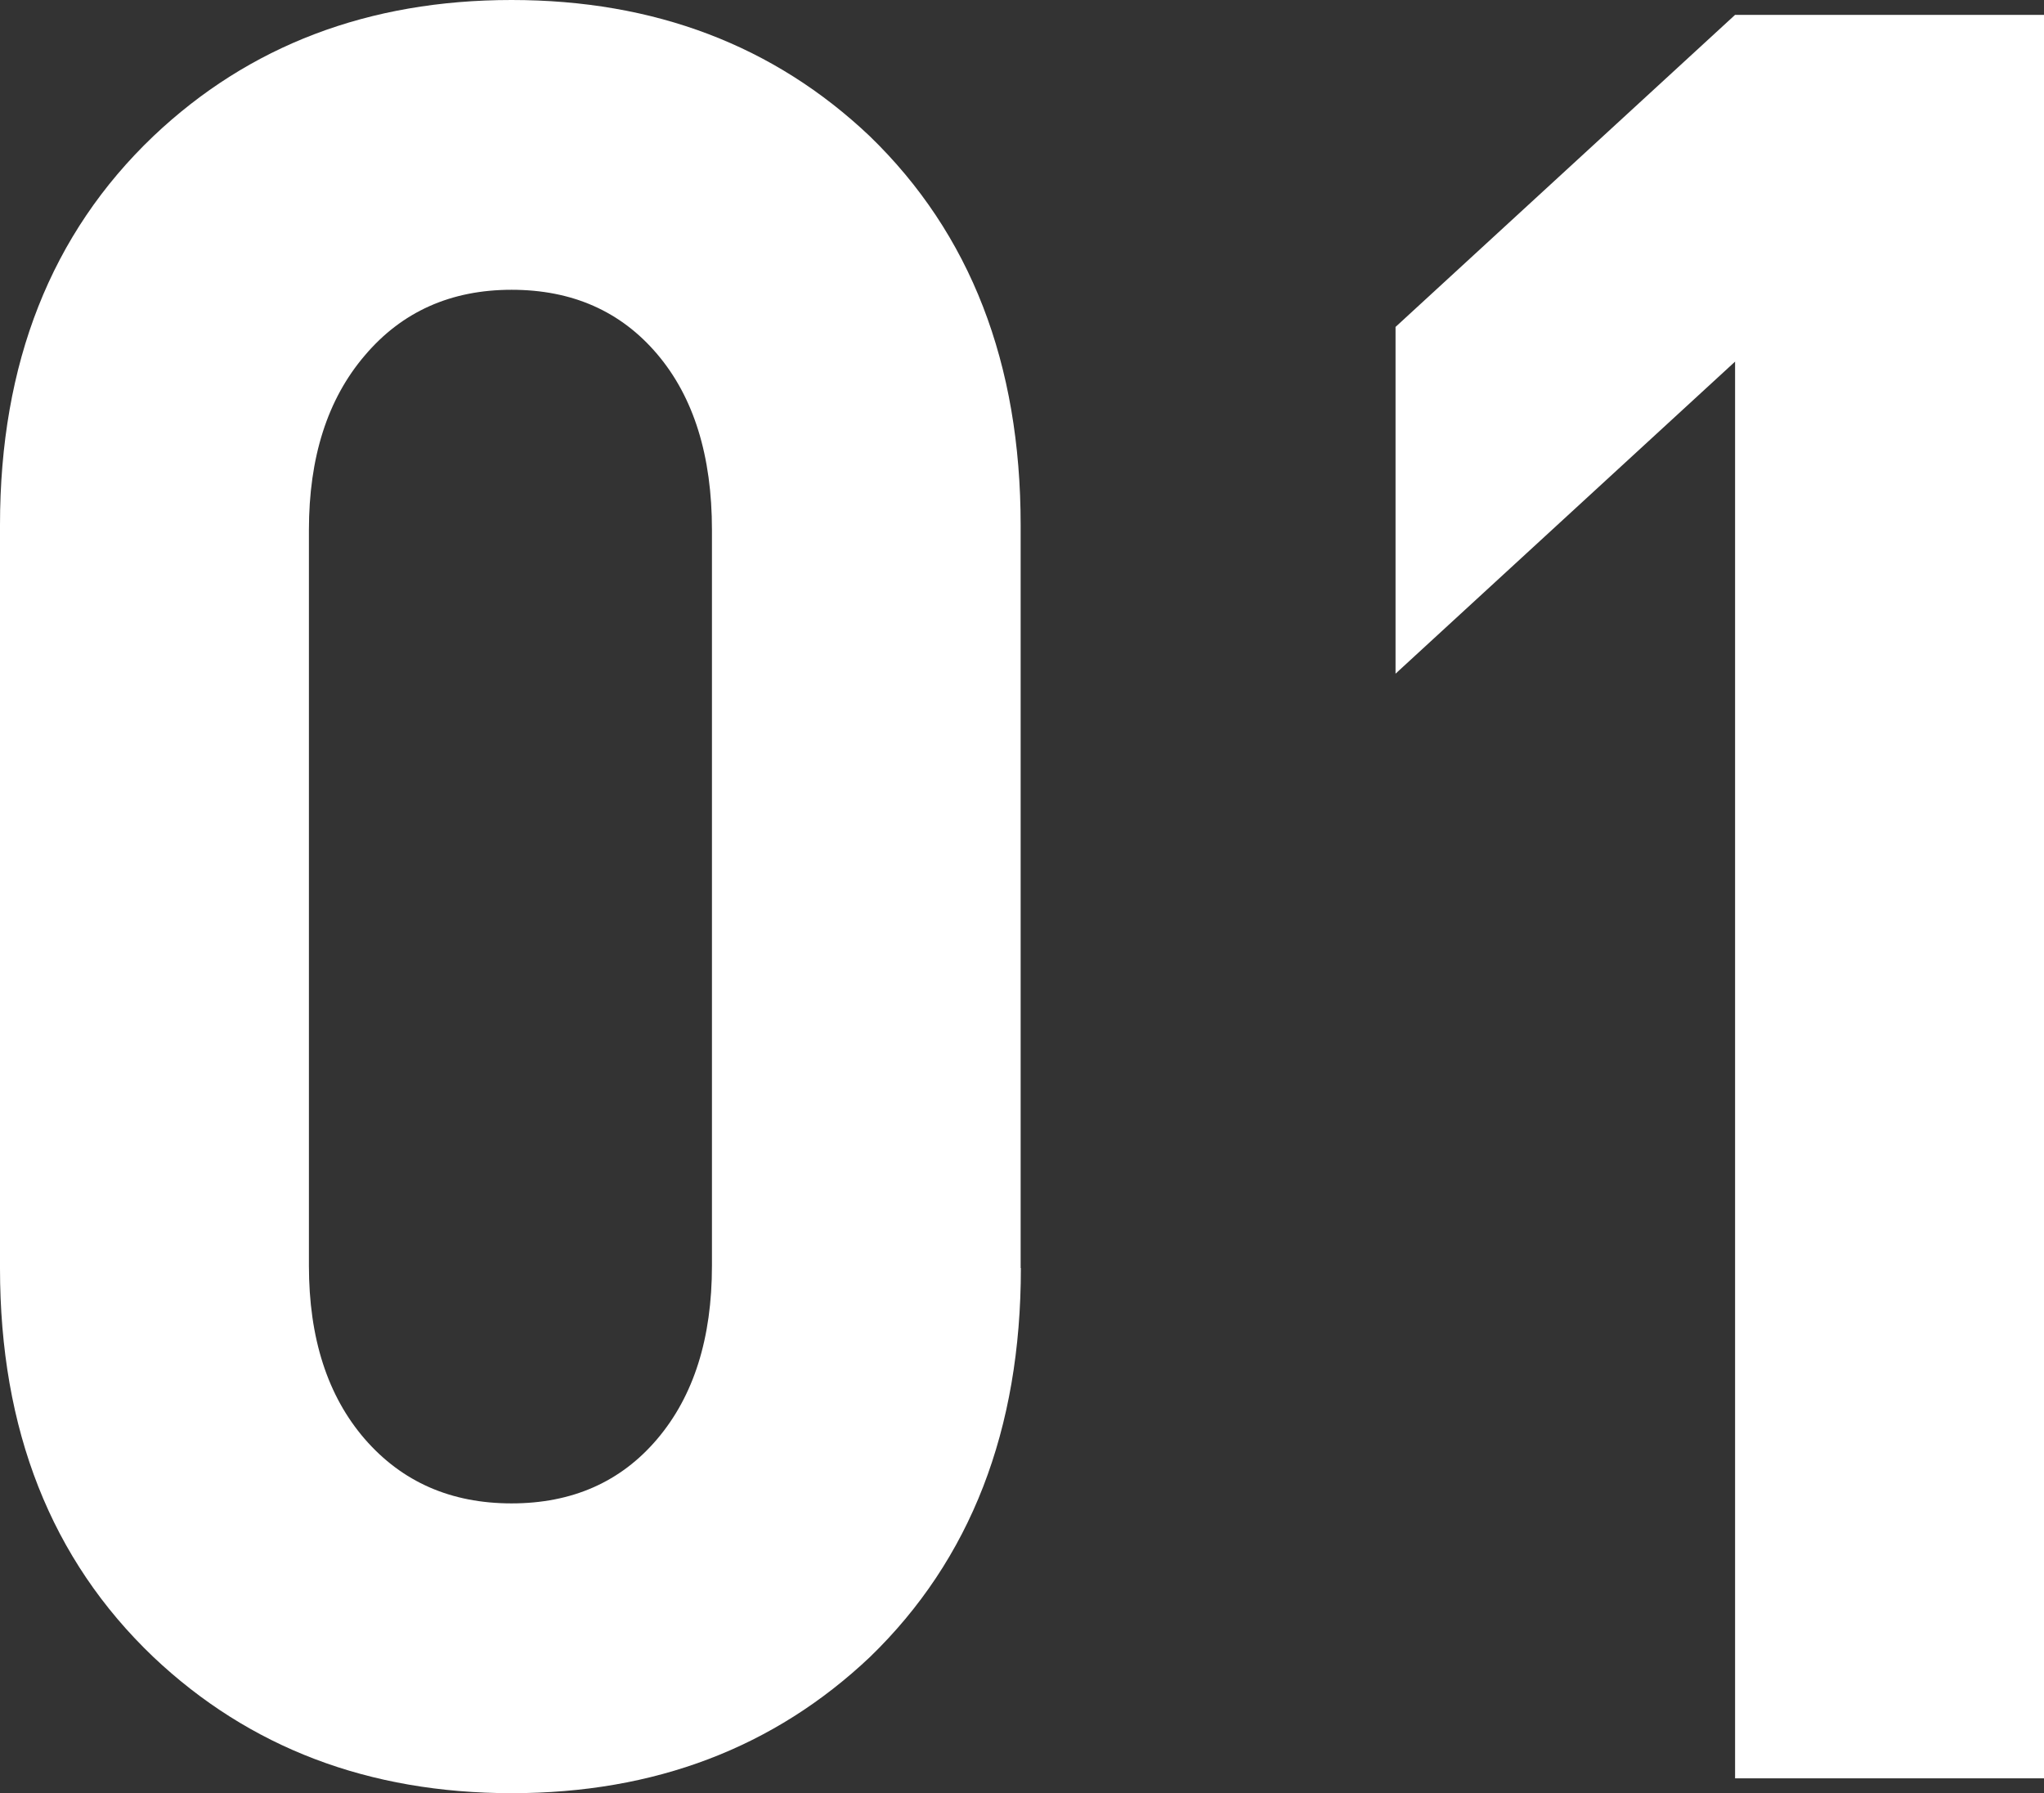
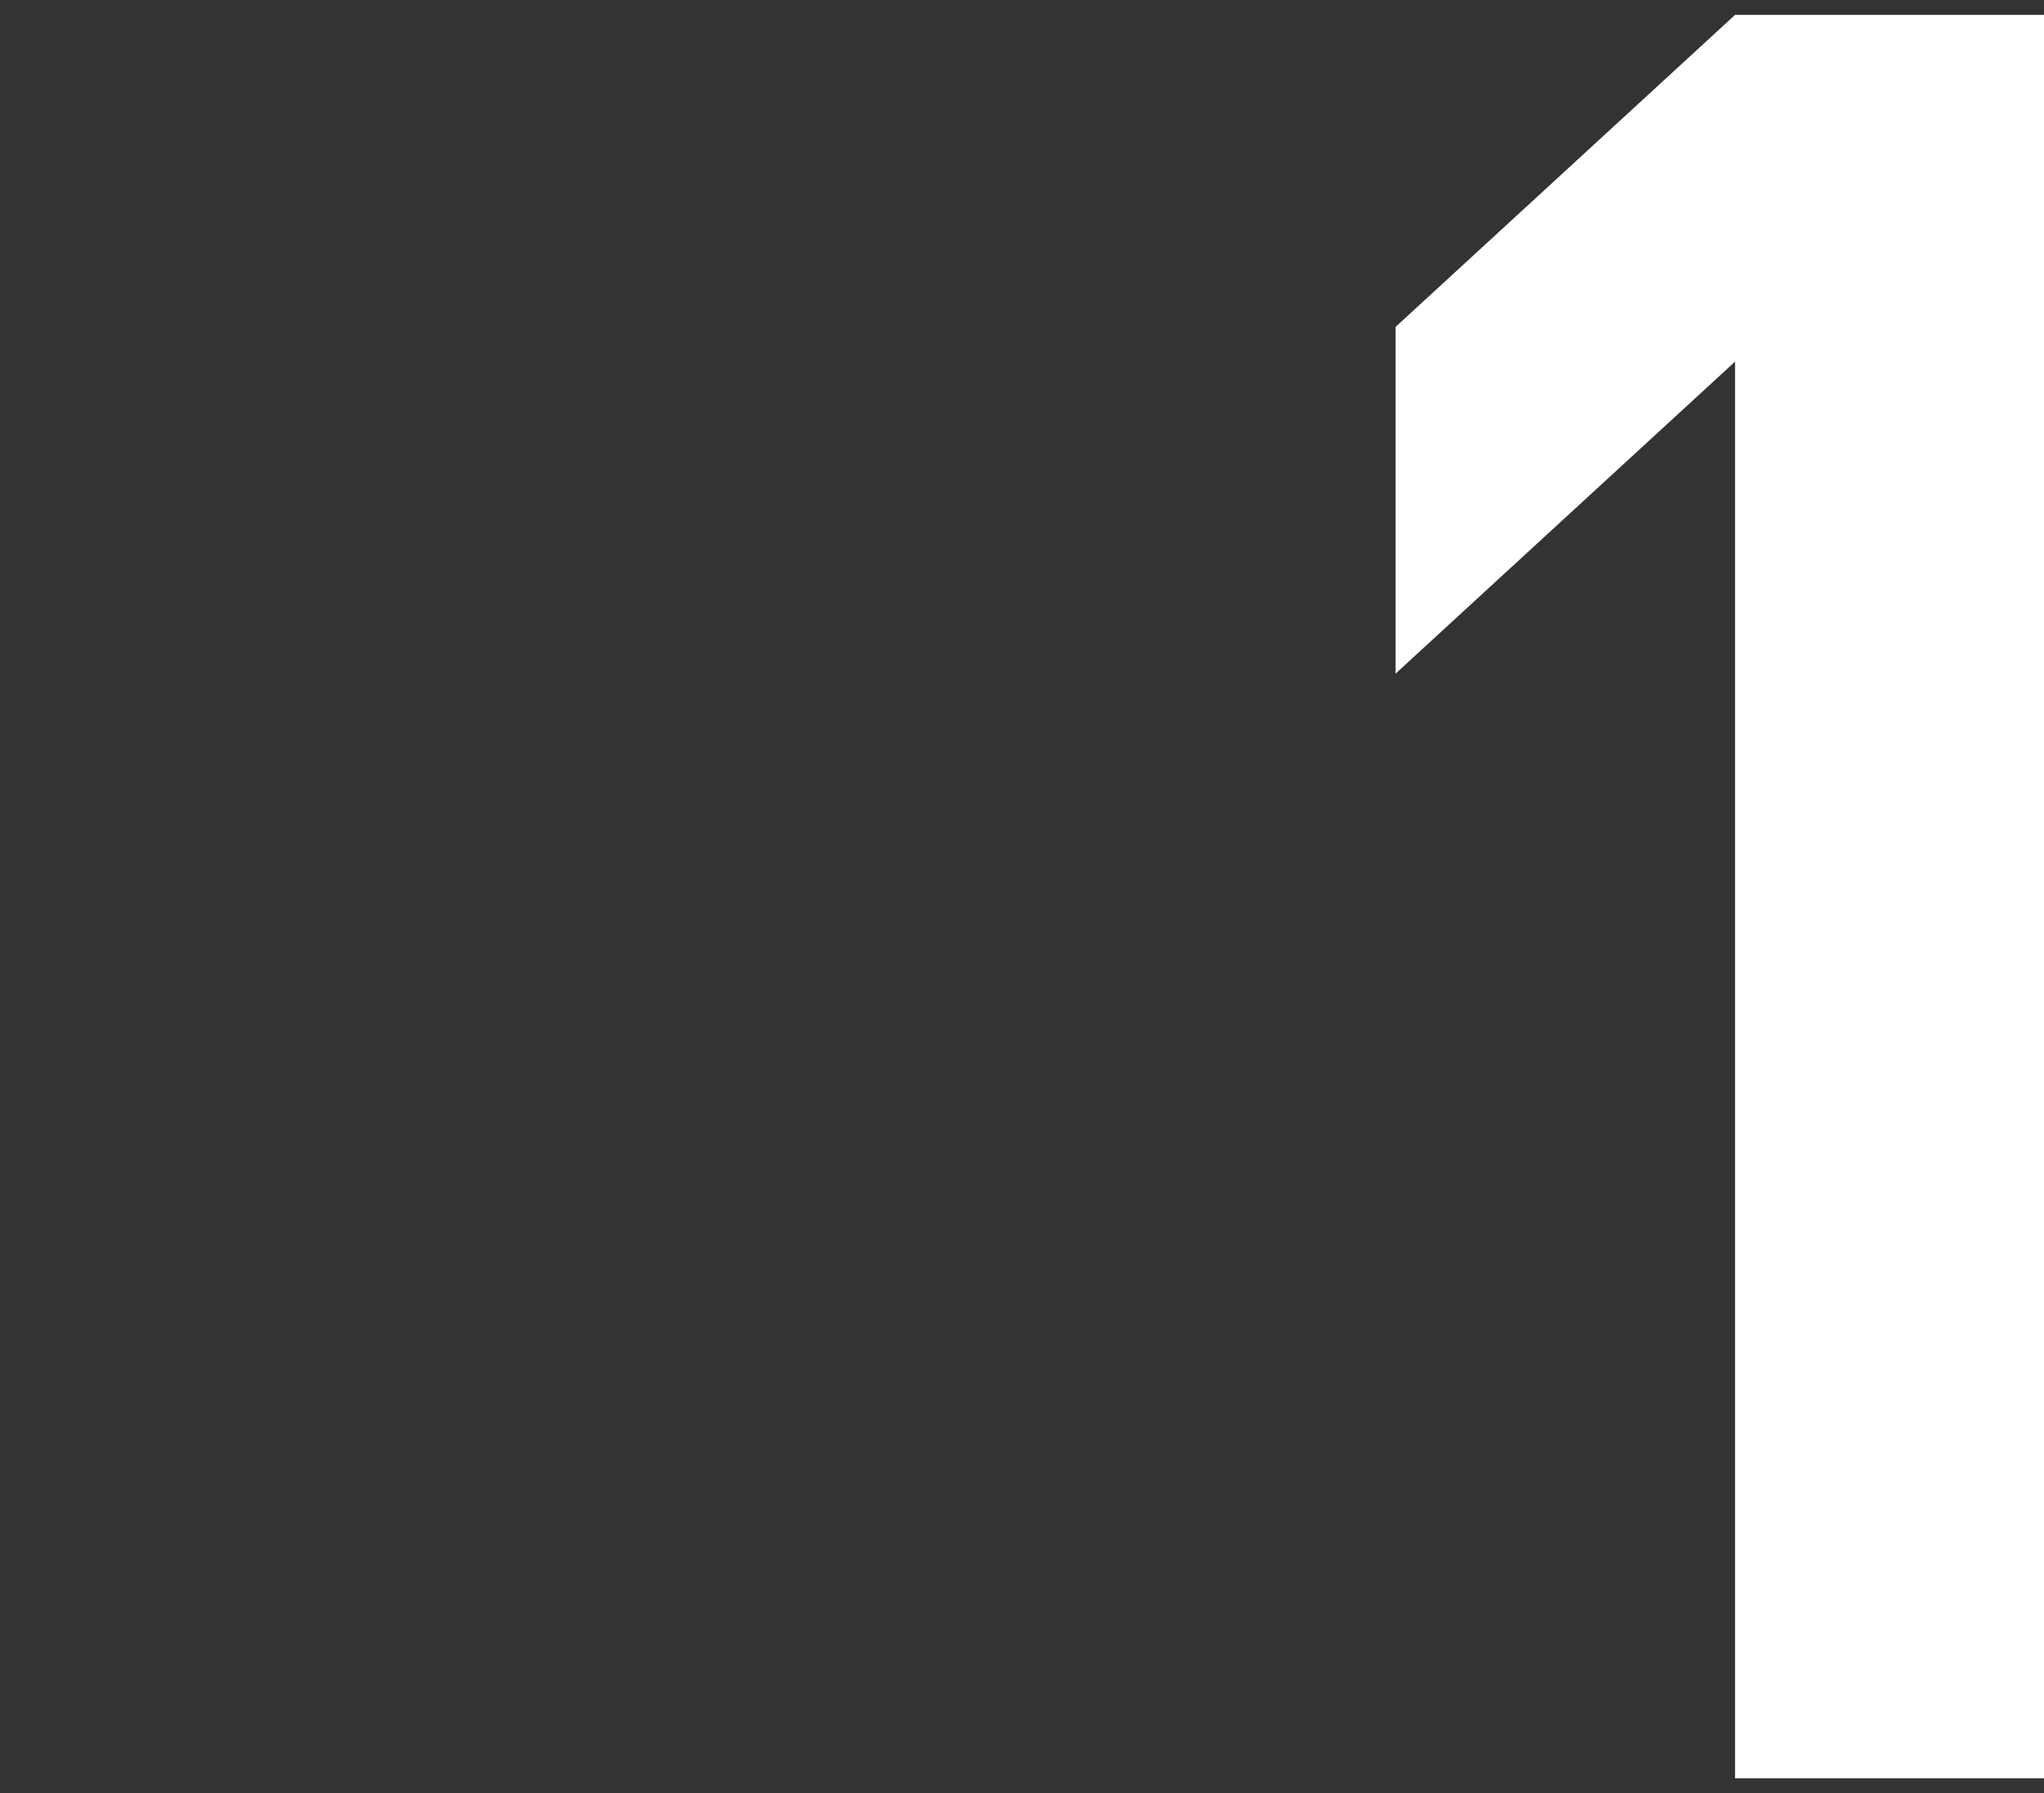
<svg xmlns="http://www.w3.org/2000/svg" id="Layer_2" data-name="Layer 2" viewBox="0 0 90.78 79.64">
  <rect x="0" y="0" width="90.78" height="79.64" fill="#333333" stroke="none" />
  <defs>
    <style>
      .cls-1 {
        fill: #fff;
        stroke-width: 0px;
      }
    </style>
  </defs>
  <g id="_本校が選ばれる理由" data-name="本校が選ばれる理由">
    <g>
-       <path class="cls-1" d="m45.34,56.32c0,7.19-2.23,12.94-6.7,17.27-4.26,4.03-9.56,6.05-15.91,6.05s-11.66-2.02-15.92-6.05c-4.54-4.33-6.81-10.08-6.81-17.27V23.32c0-7.19,2.27-12.94,6.81-17.27C11.06,2.02,16.37,0,22.72,0s11.66,2.02,15.91,6.05c4.47,4.33,6.7,10.08,6.7,17.27v33Zm-13.72-.11V23.54c0-3.3-.81-5.9-2.43-7.81-1.62-1.91-3.78-2.86-6.47-2.86s-4.87.97-6.52,2.92c-1.66,1.94-2.48,4.53-2.48,7.75v32.67c0,3.23.83,5.79,2.48,7.7,1.66,1.91,3.83,2.86,6.52,2.86s4.85-.95,6.47-2.86c1.62-1.91,2.43-4.47,2.43-7.7Z" />
      <path class="cls-1" d="m90.78,78.98h-13.72V16.06l-15.08,13.86v-15.4L77.06.66h13.72v78.32Z" />
    </g>
  </g>
</svg>